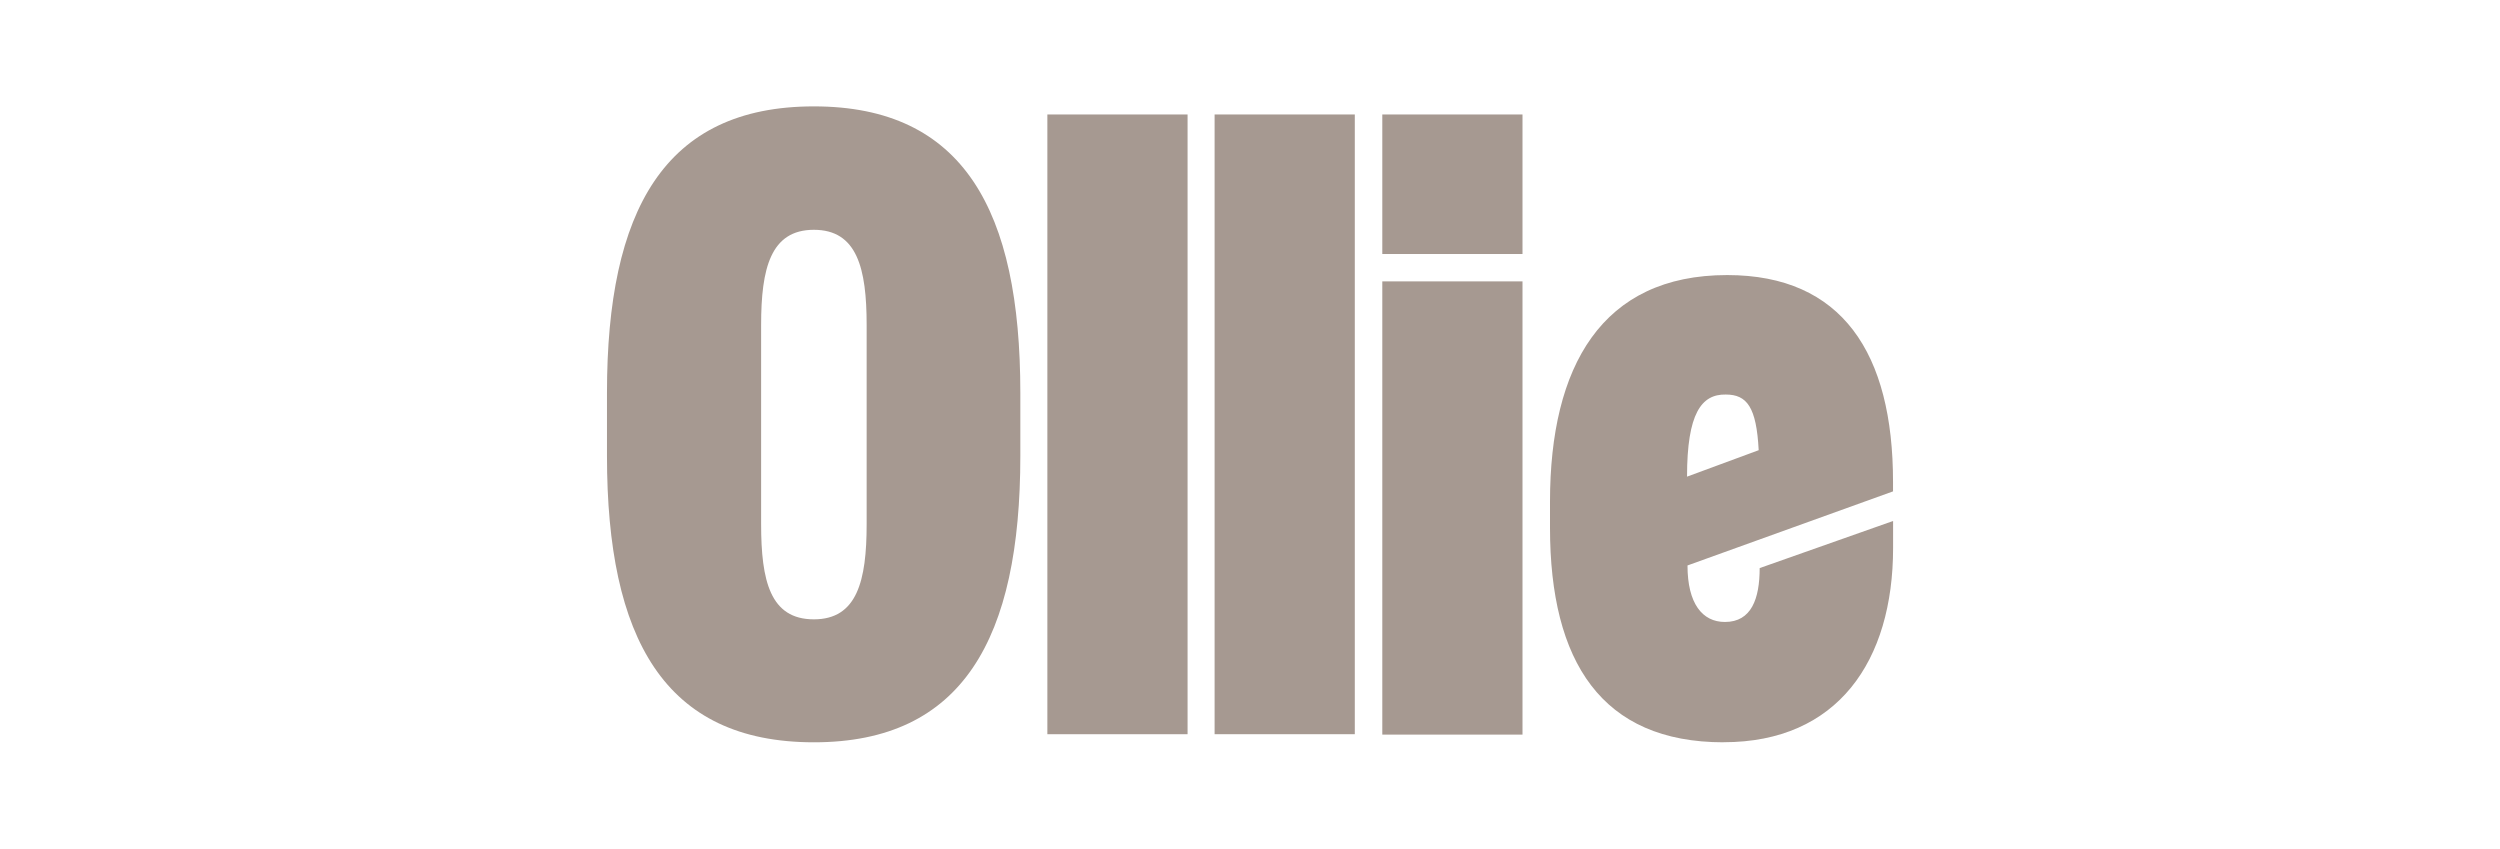
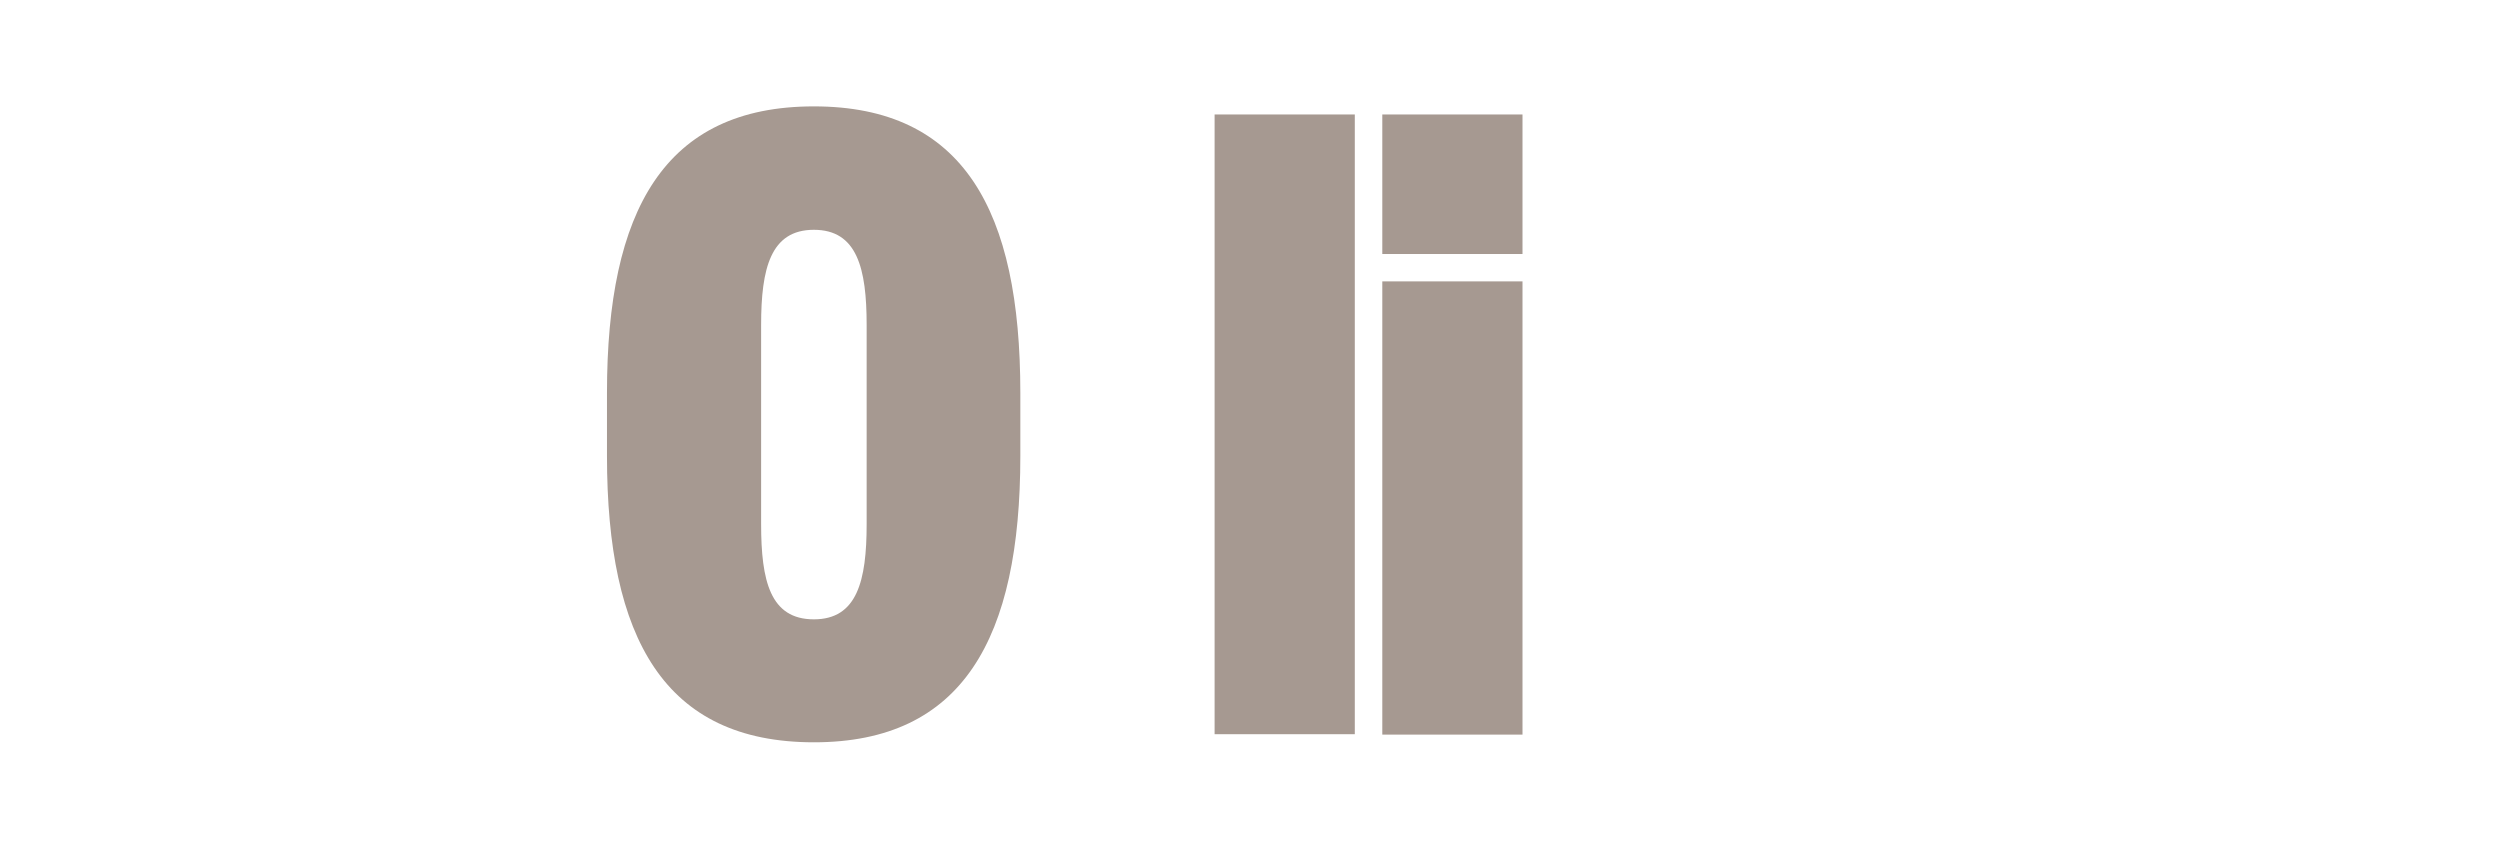
<svg xmlns="http://www.w3.org/2000/svg" id="Layer_1" data-name="Layer 1" width="380" height="129" viewBox="0 0 380 129">
  <defs>
    <style>
      .cls-1 {
        fill: #a69991;
        stroke-width: 0px;
      }
    </style>
  </defs>
  <path class="cls-1" d="M123.71,112.83c-22.75,0-31.45-15.82-31.45-43.52v-9.62c0-27.69,8.7-43.52,31.45-43.52s31.38,15.83,31.38,43.52v9.62c0,27.76-8.77,43.52-31.38,43.52ZM123.71,94.14c6.58,0,8.02-5.87,8.02-14.46v-30.29c0-8.59-1.44-14.46-8.02-14.46s-8.02,5.87-8.02,14.46v30.29c0,8.59,1.37,14.46,8.02,14.46Z" />
-   <path class="cls-1" d="M180.51,17.4v94.2h-21.31V17.4h21.31Z" />
  <path class="cls-1" d="M205.93,17.4v94.2h-21.31V17.4h21.31Z" />
  <path class="cls-1" d="M231.42,17.4v21.21h-21.31v-21.21h21.31ZM231.42,42.77v68.89h-21.31V42.77h21.31Z" />
-   <path class="cls-1" d="M261.98,112.83c-18.5,0-26.38-12.21-26.38-32.61v-3.96c0-20.6,7.88-34.45,26.93-34.45,17.47,0,25.21,11.87,25.21,31.45v1.43l-31.24,11.26c0,5.8,2.26,8.59,5.69,8.59,4.04,0,5.28-3.55,5.28-8.19l20.28-7.16v4.09c0,17.19-8.43,29.54-25.76,29.54ZM256.43,72.45l10.89-4.02c-.34-6.55-1.78-8.46-5-8.46-3.7-.07-5.89,2.86-5.89,12.48Z" />
</svg>